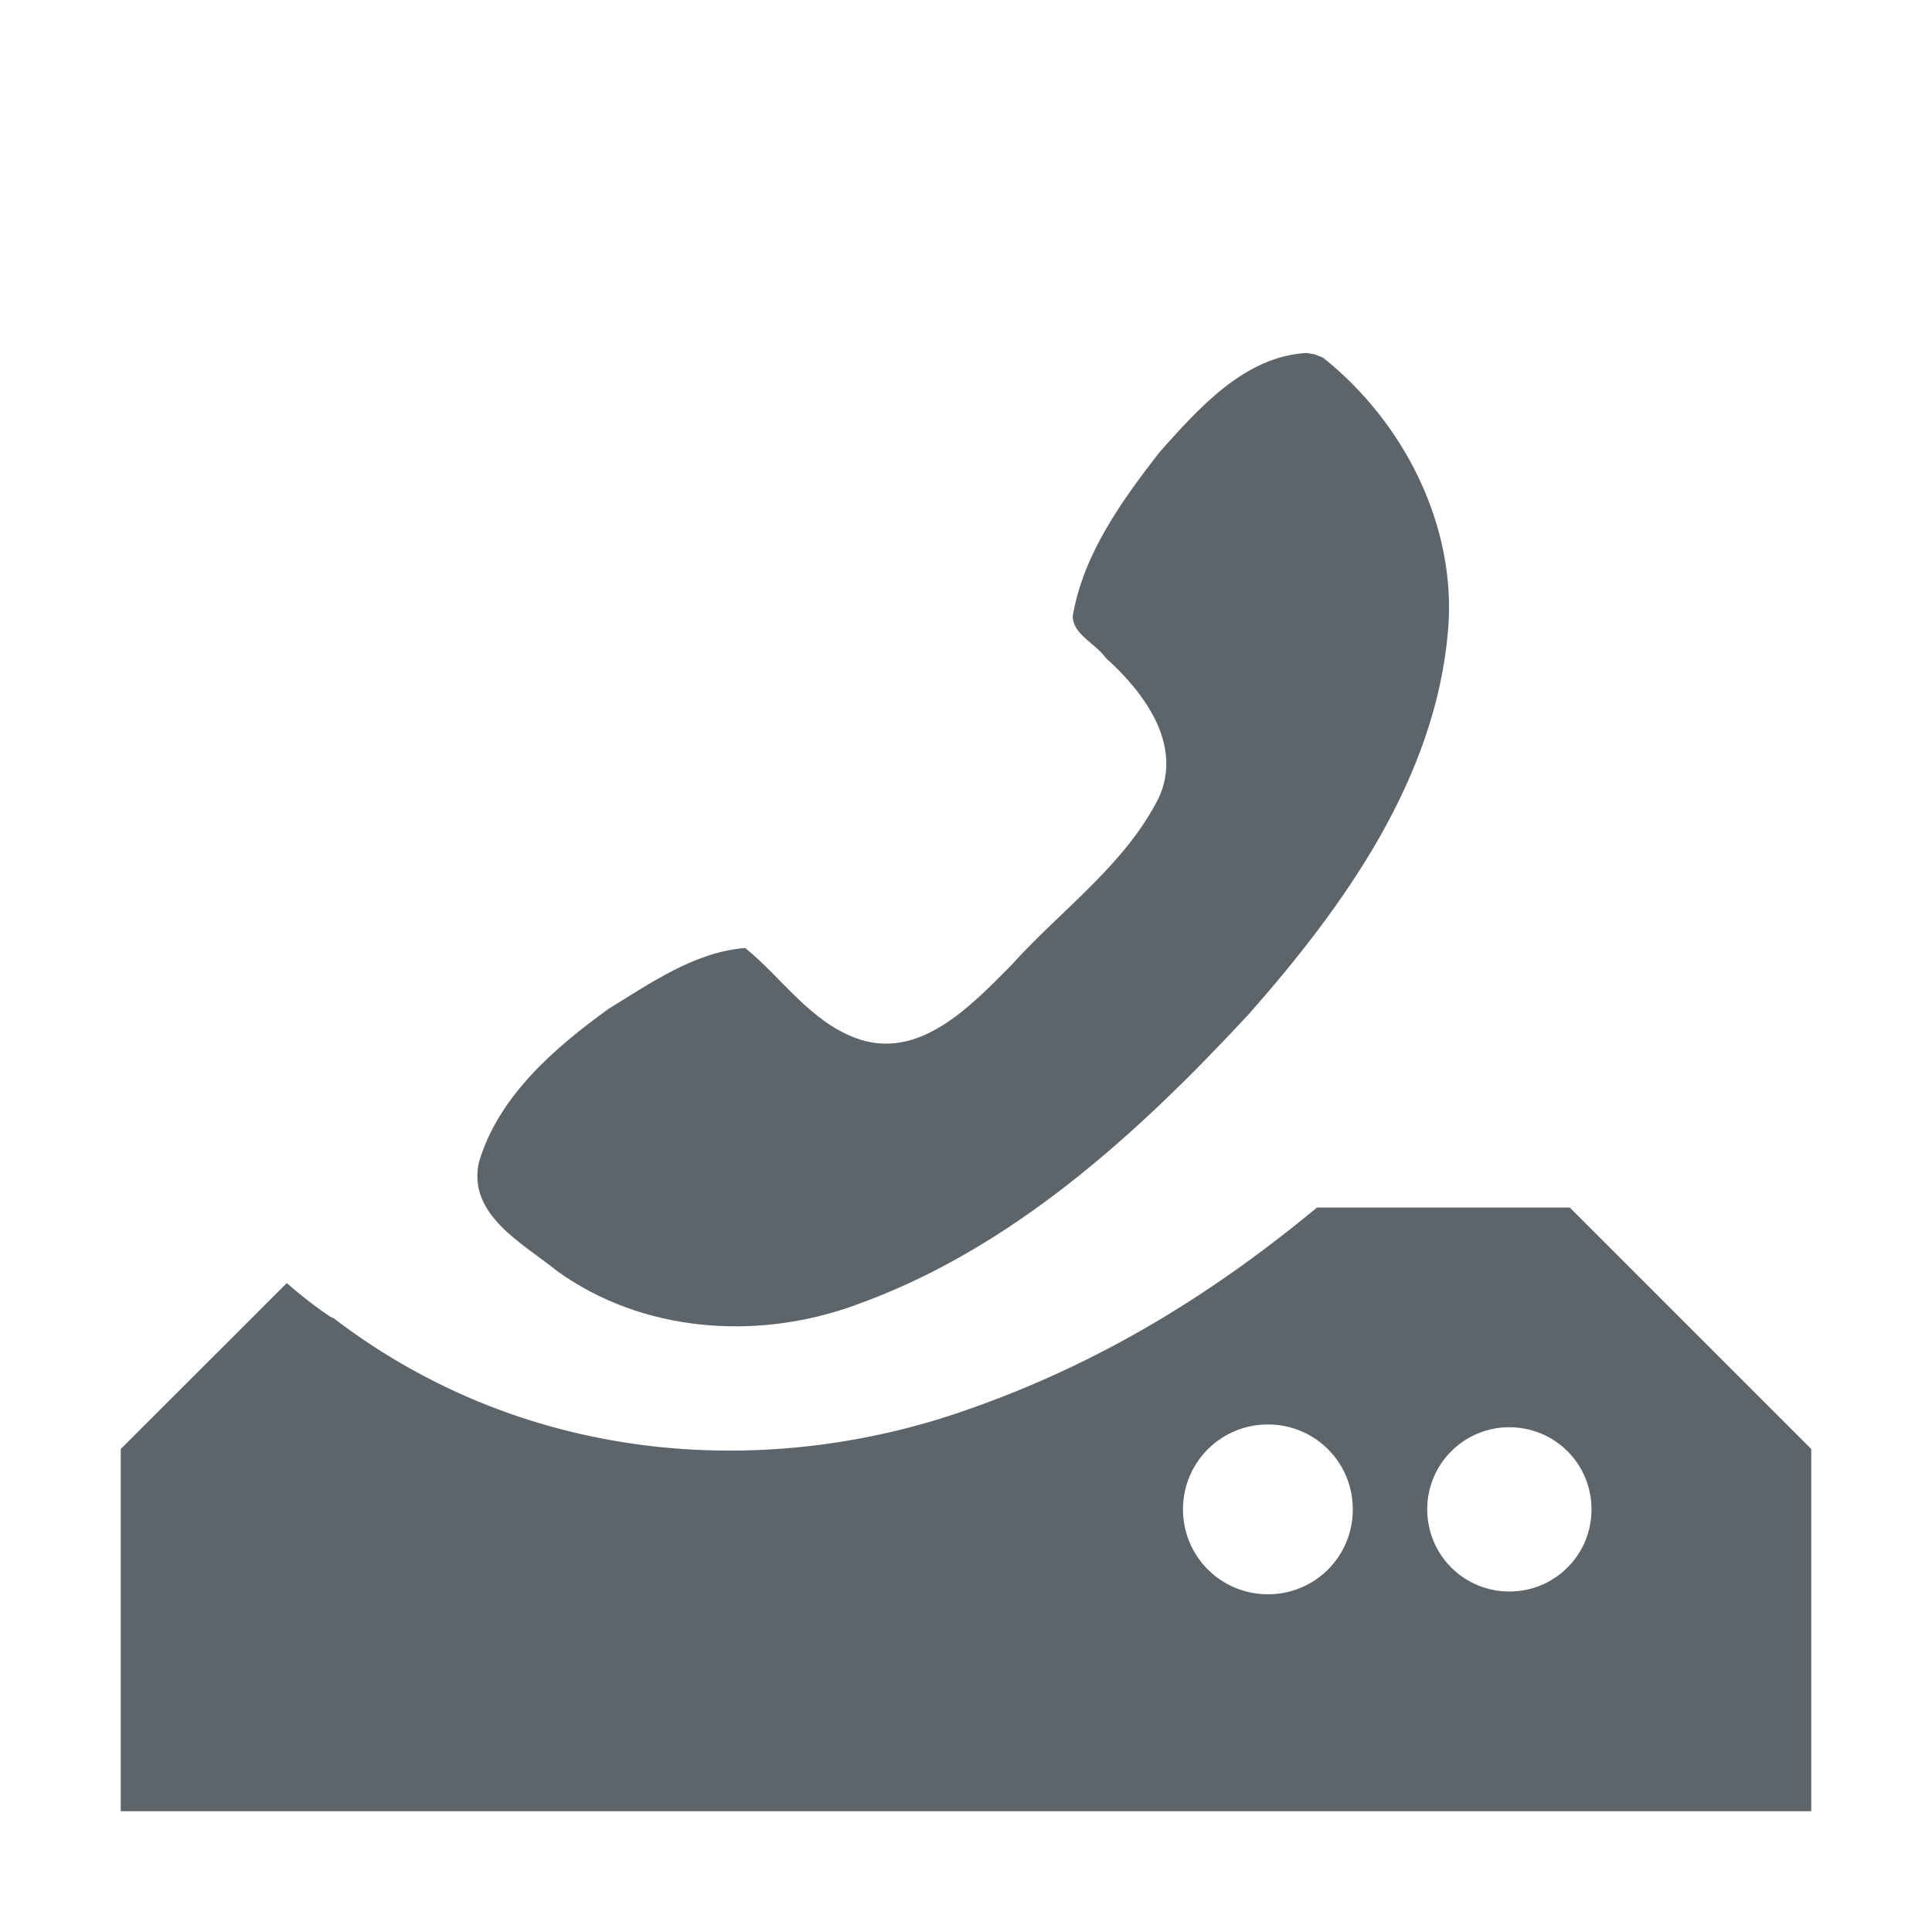
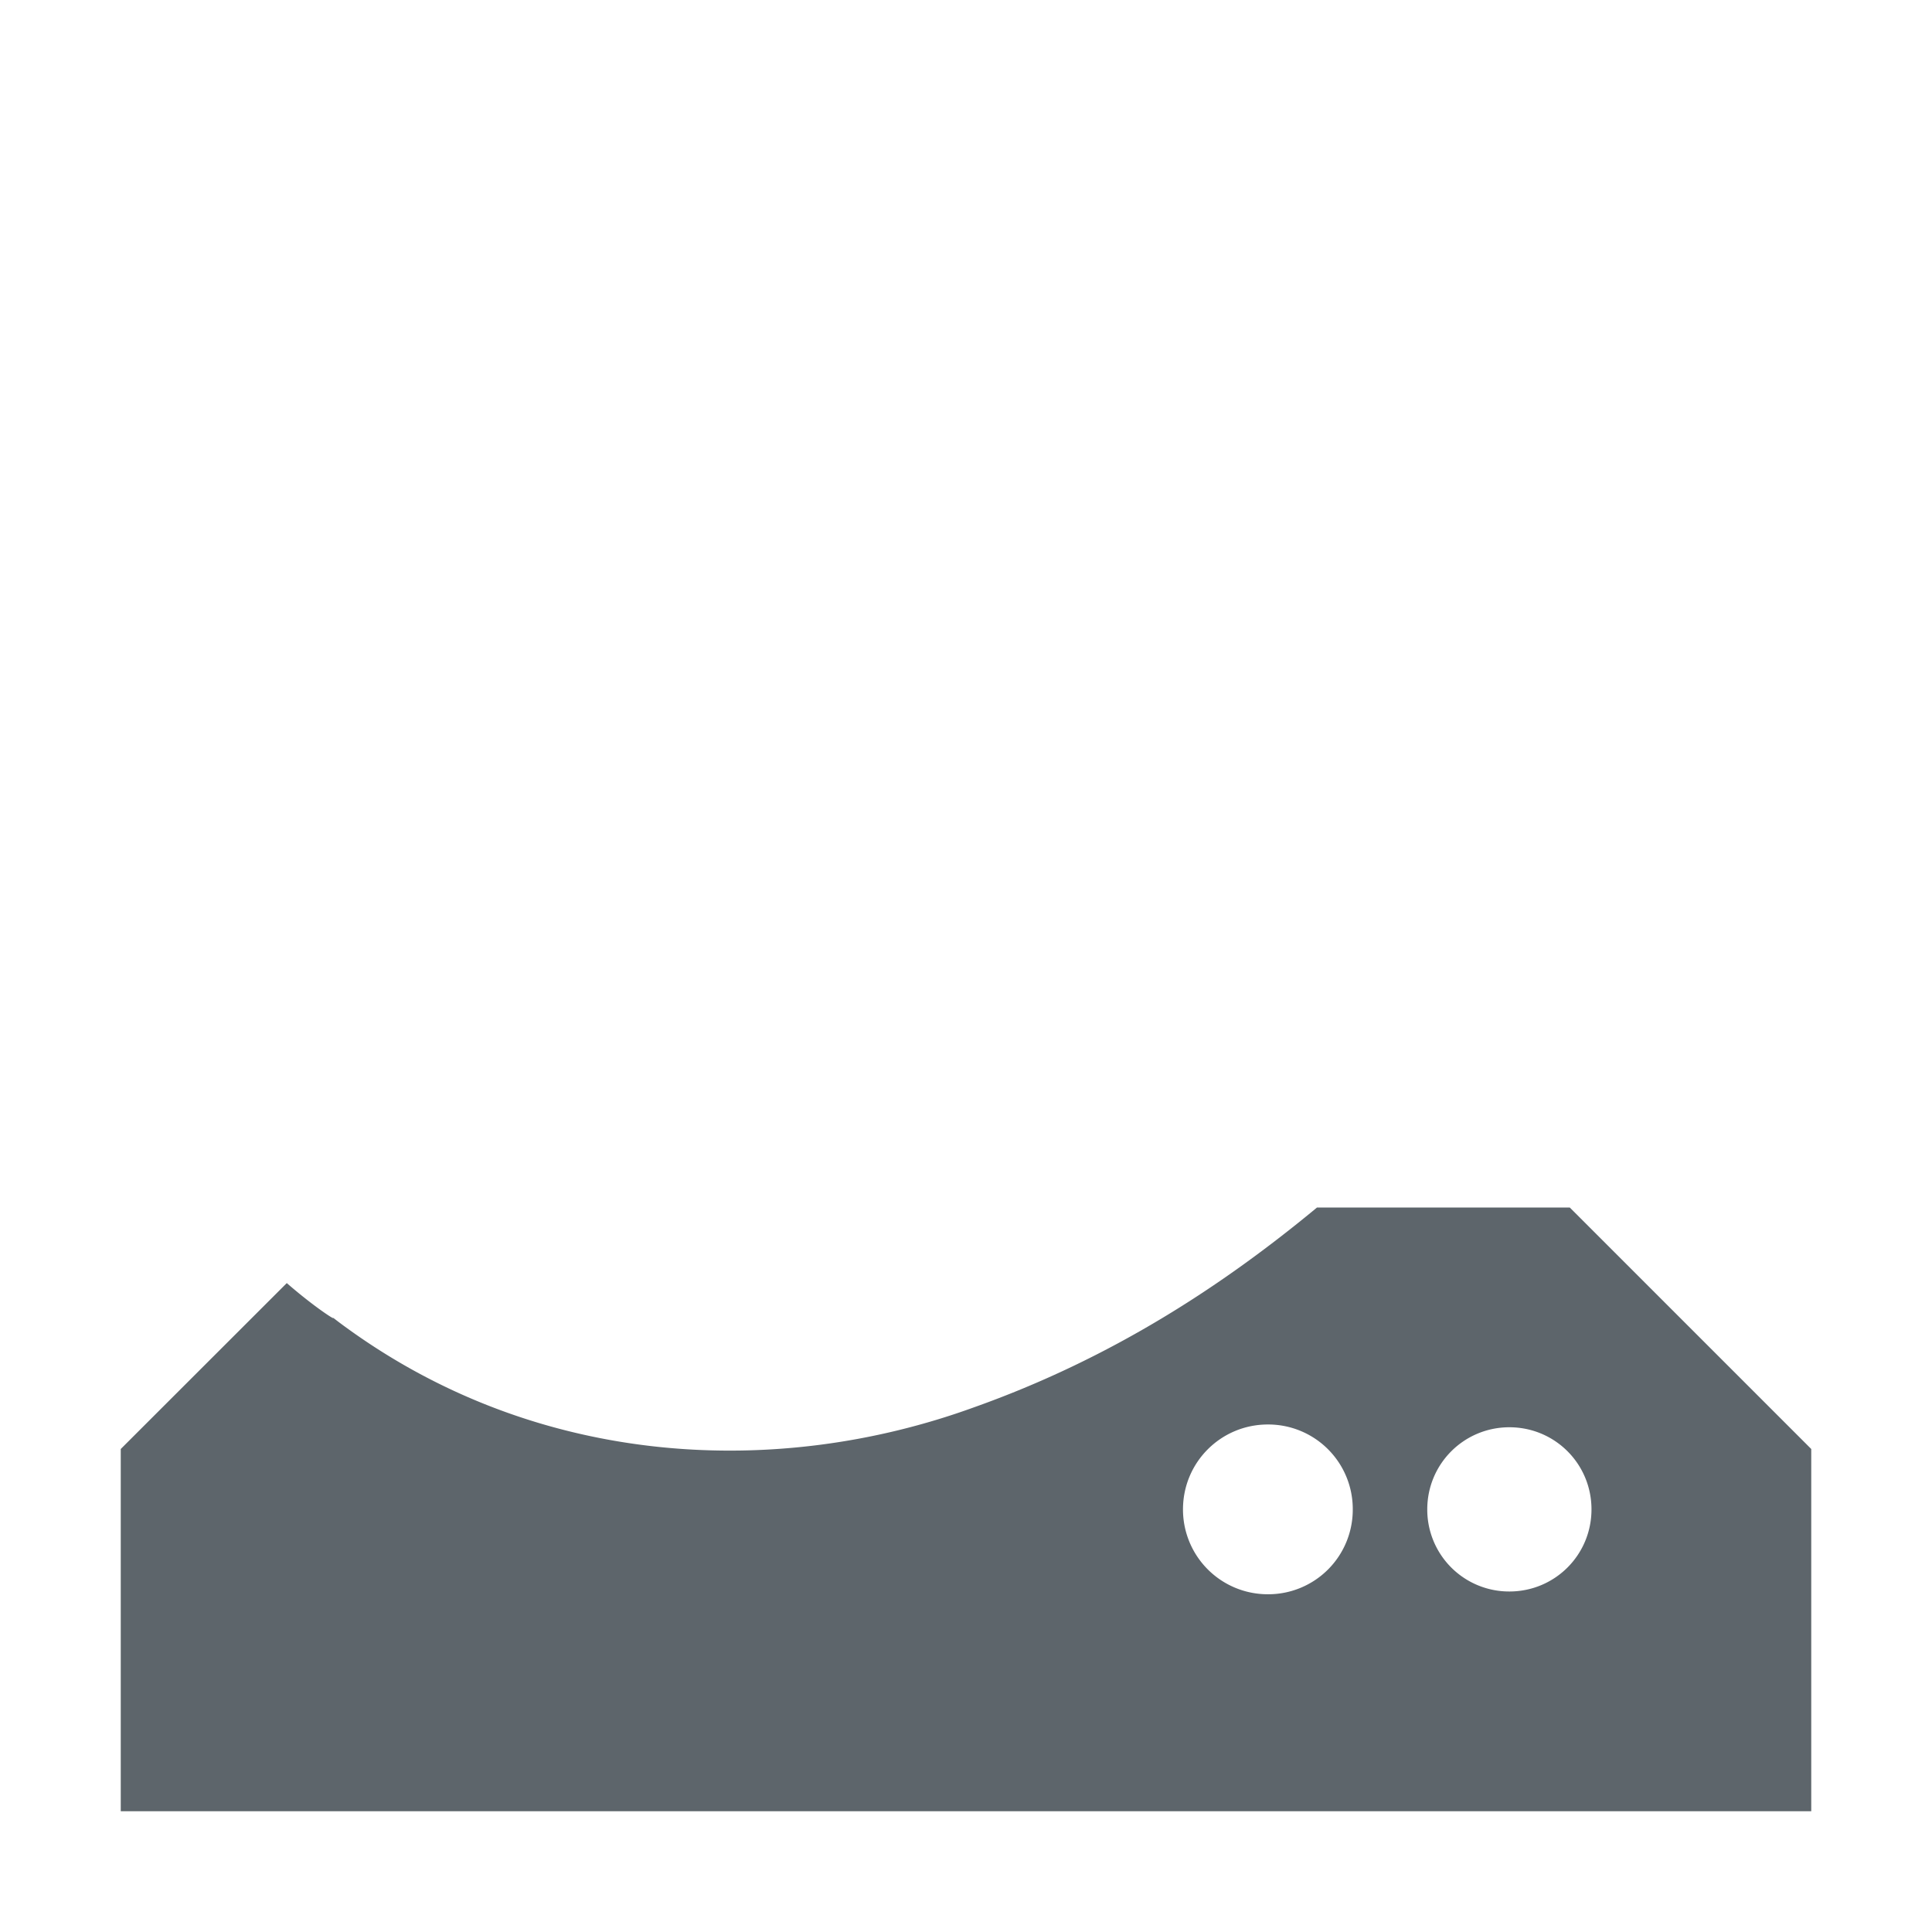
<svg xmlns="http://www.w3.org/2000/svg" height="16" width="16">
  <g fill="#5d656b">
-     <path d="M10.821 2.923c-.517.029-.894.459-1.217.82-.313.403-.632.844-.72 1.358-.001.153.19.228.273.347.316.284.641.716.44 1.158-.282.561-.816.934-1.228 1.394-.334.335-.761.79-1.282.597-.387-.146-.614-.503-.916-.746-.417.032-.784.291-1.133.505-.447.324-.91.722-1.072 1.27-.095.435.362.669.645.898.707.512 1.657.58 2.465.287 1.301-.462 2.35-1.424 3.273-2.42.79-.898 1.543-1.95 1.644-3.179.07-.864-.37-1.72-1.036-2.25l-.067-.027-.068-.012z" />
    <path color="#000" d="M10.907 10c-.782.648-1.703 1.251-2.844 1.656-1.614.586-3.582.507-5.188-.656a3.447 3.447 0 0 1-.125-.094c.058.048-.13-.067-.375-.28L1 12v3h14v-3l-2-2zm-.407 1.797a.7.7 0 0 1 .703.703.7.7 0 0 1-.703.703.702.702 0 0 1-.703-.703c0-.39.314-.703.703-.703zm2 .023c.377 0 .68.303.68.68 0 .377-.303.68-.68.68a.678.678 0 0 1-.68-.68c0-.377.304-.68.68-.68z" overflow="visible" style="marker:none" />
  </g>
</svg>